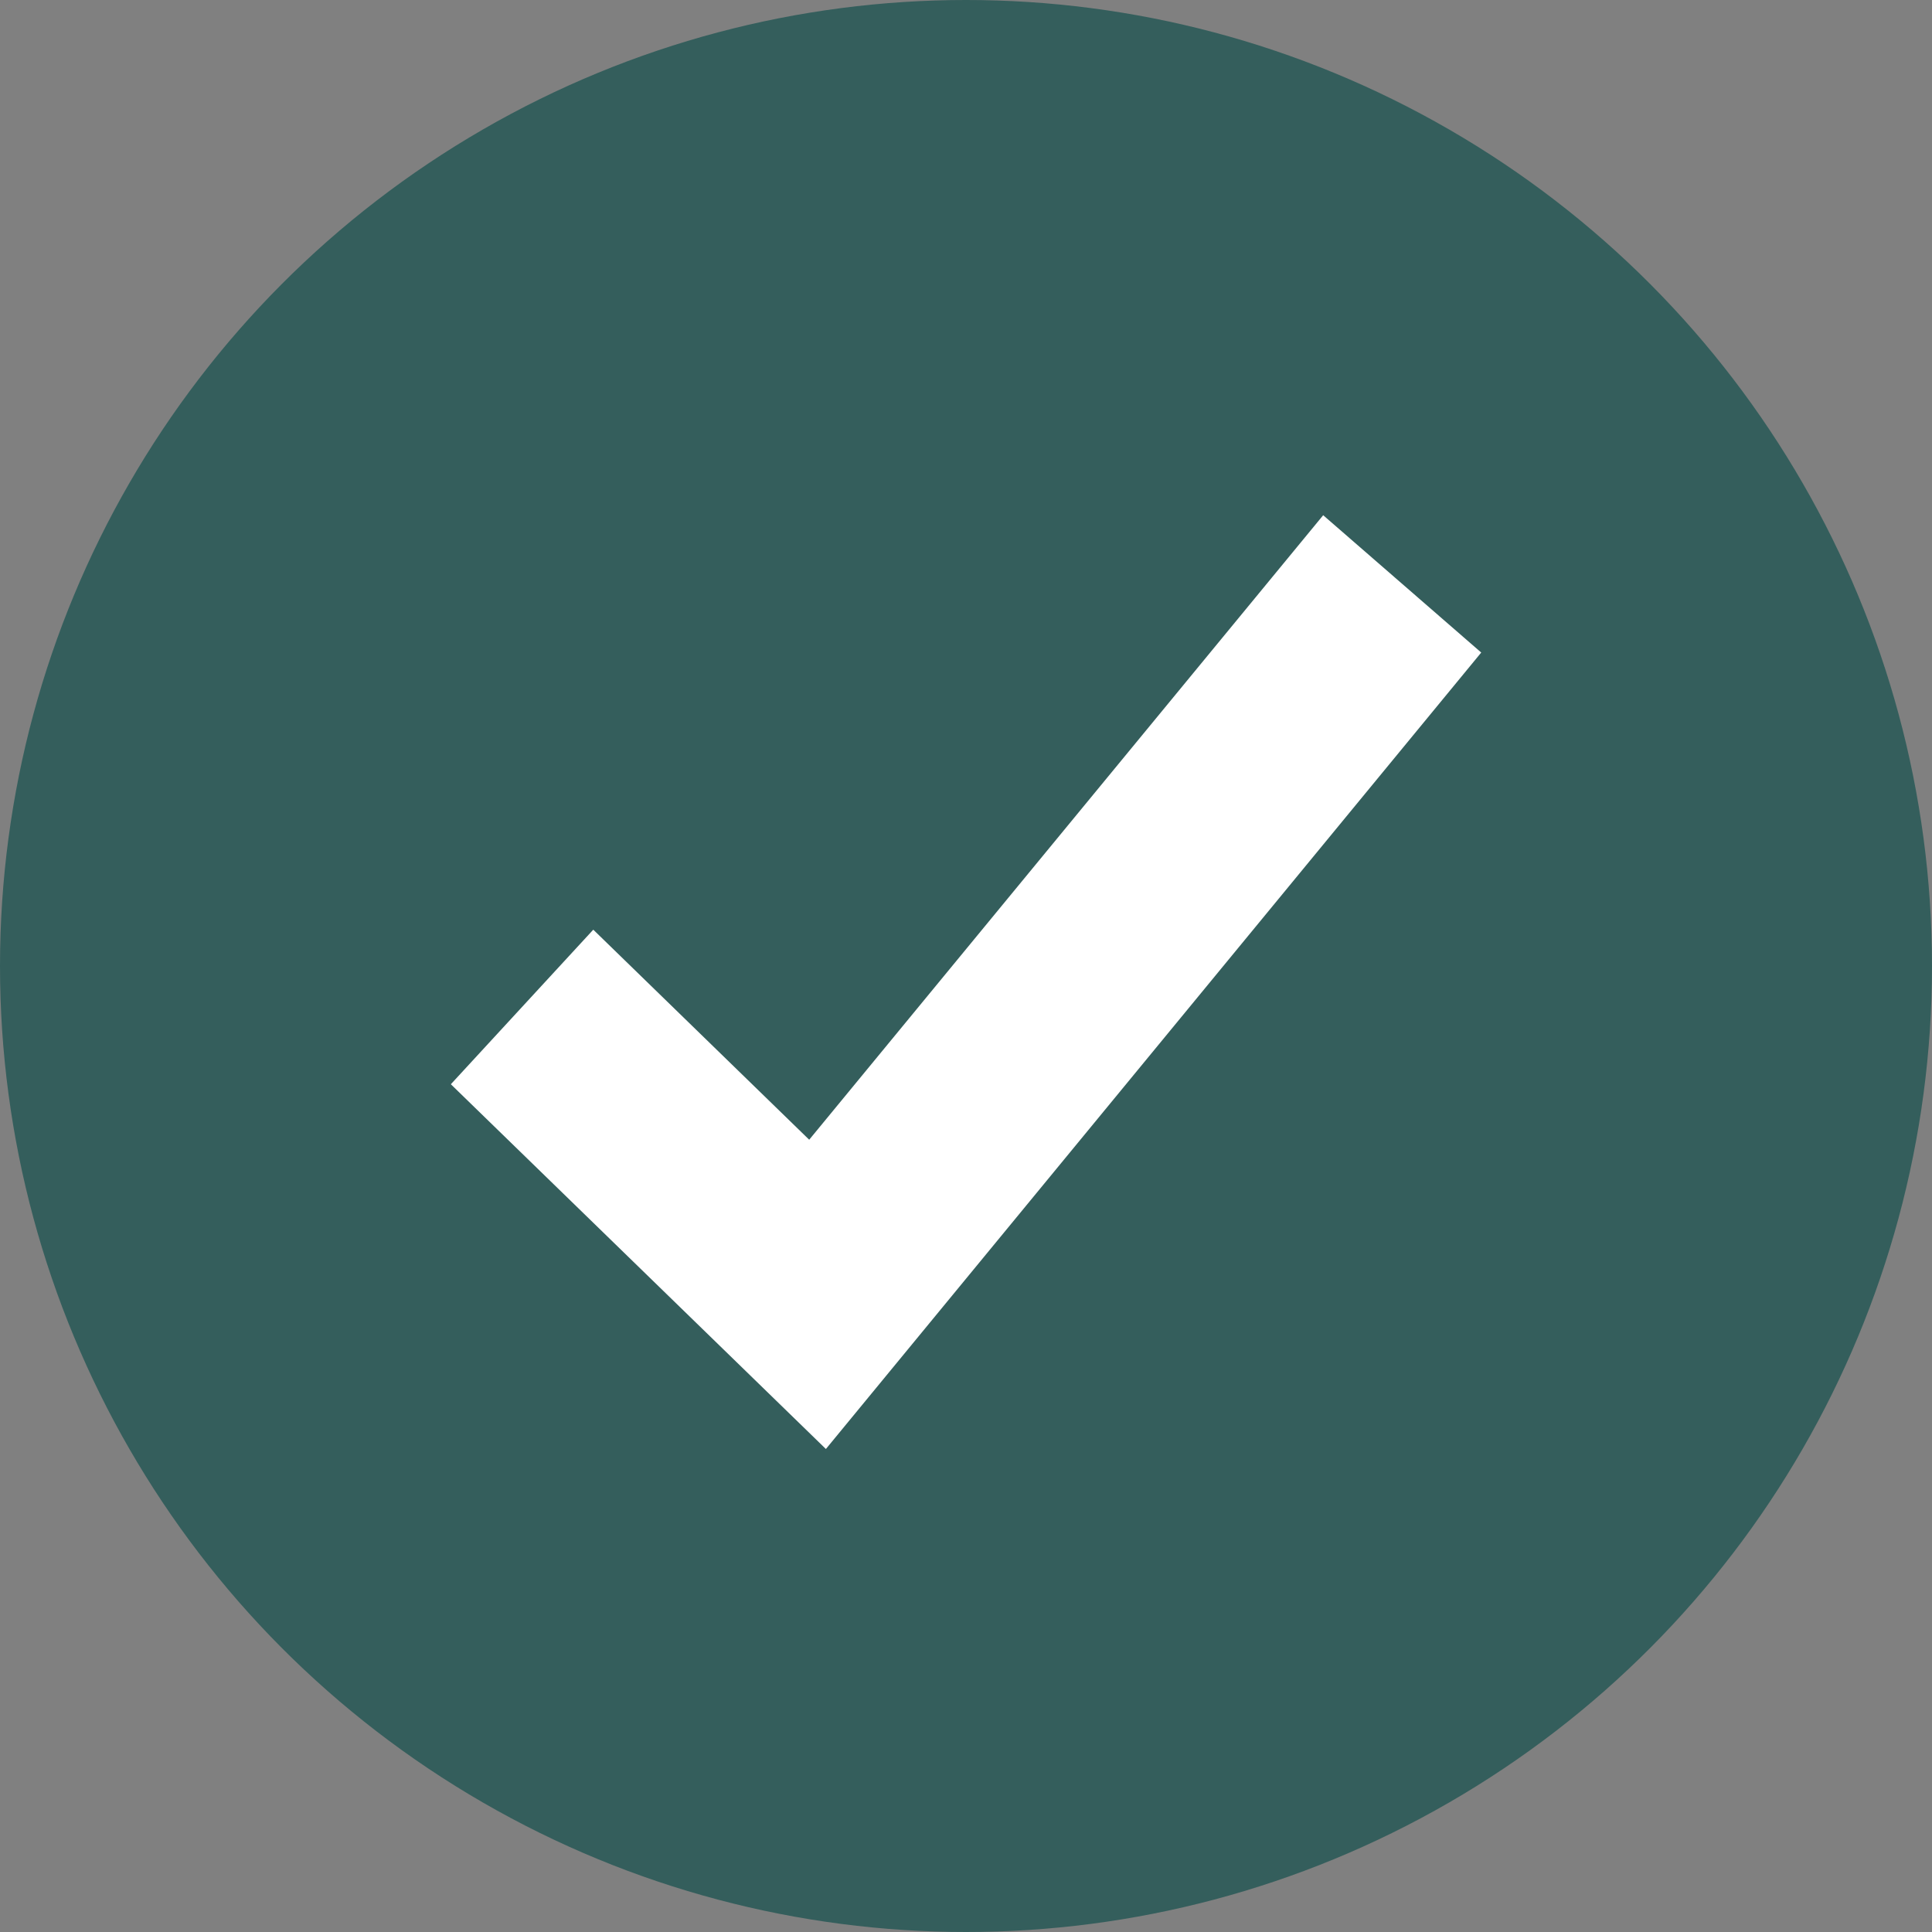
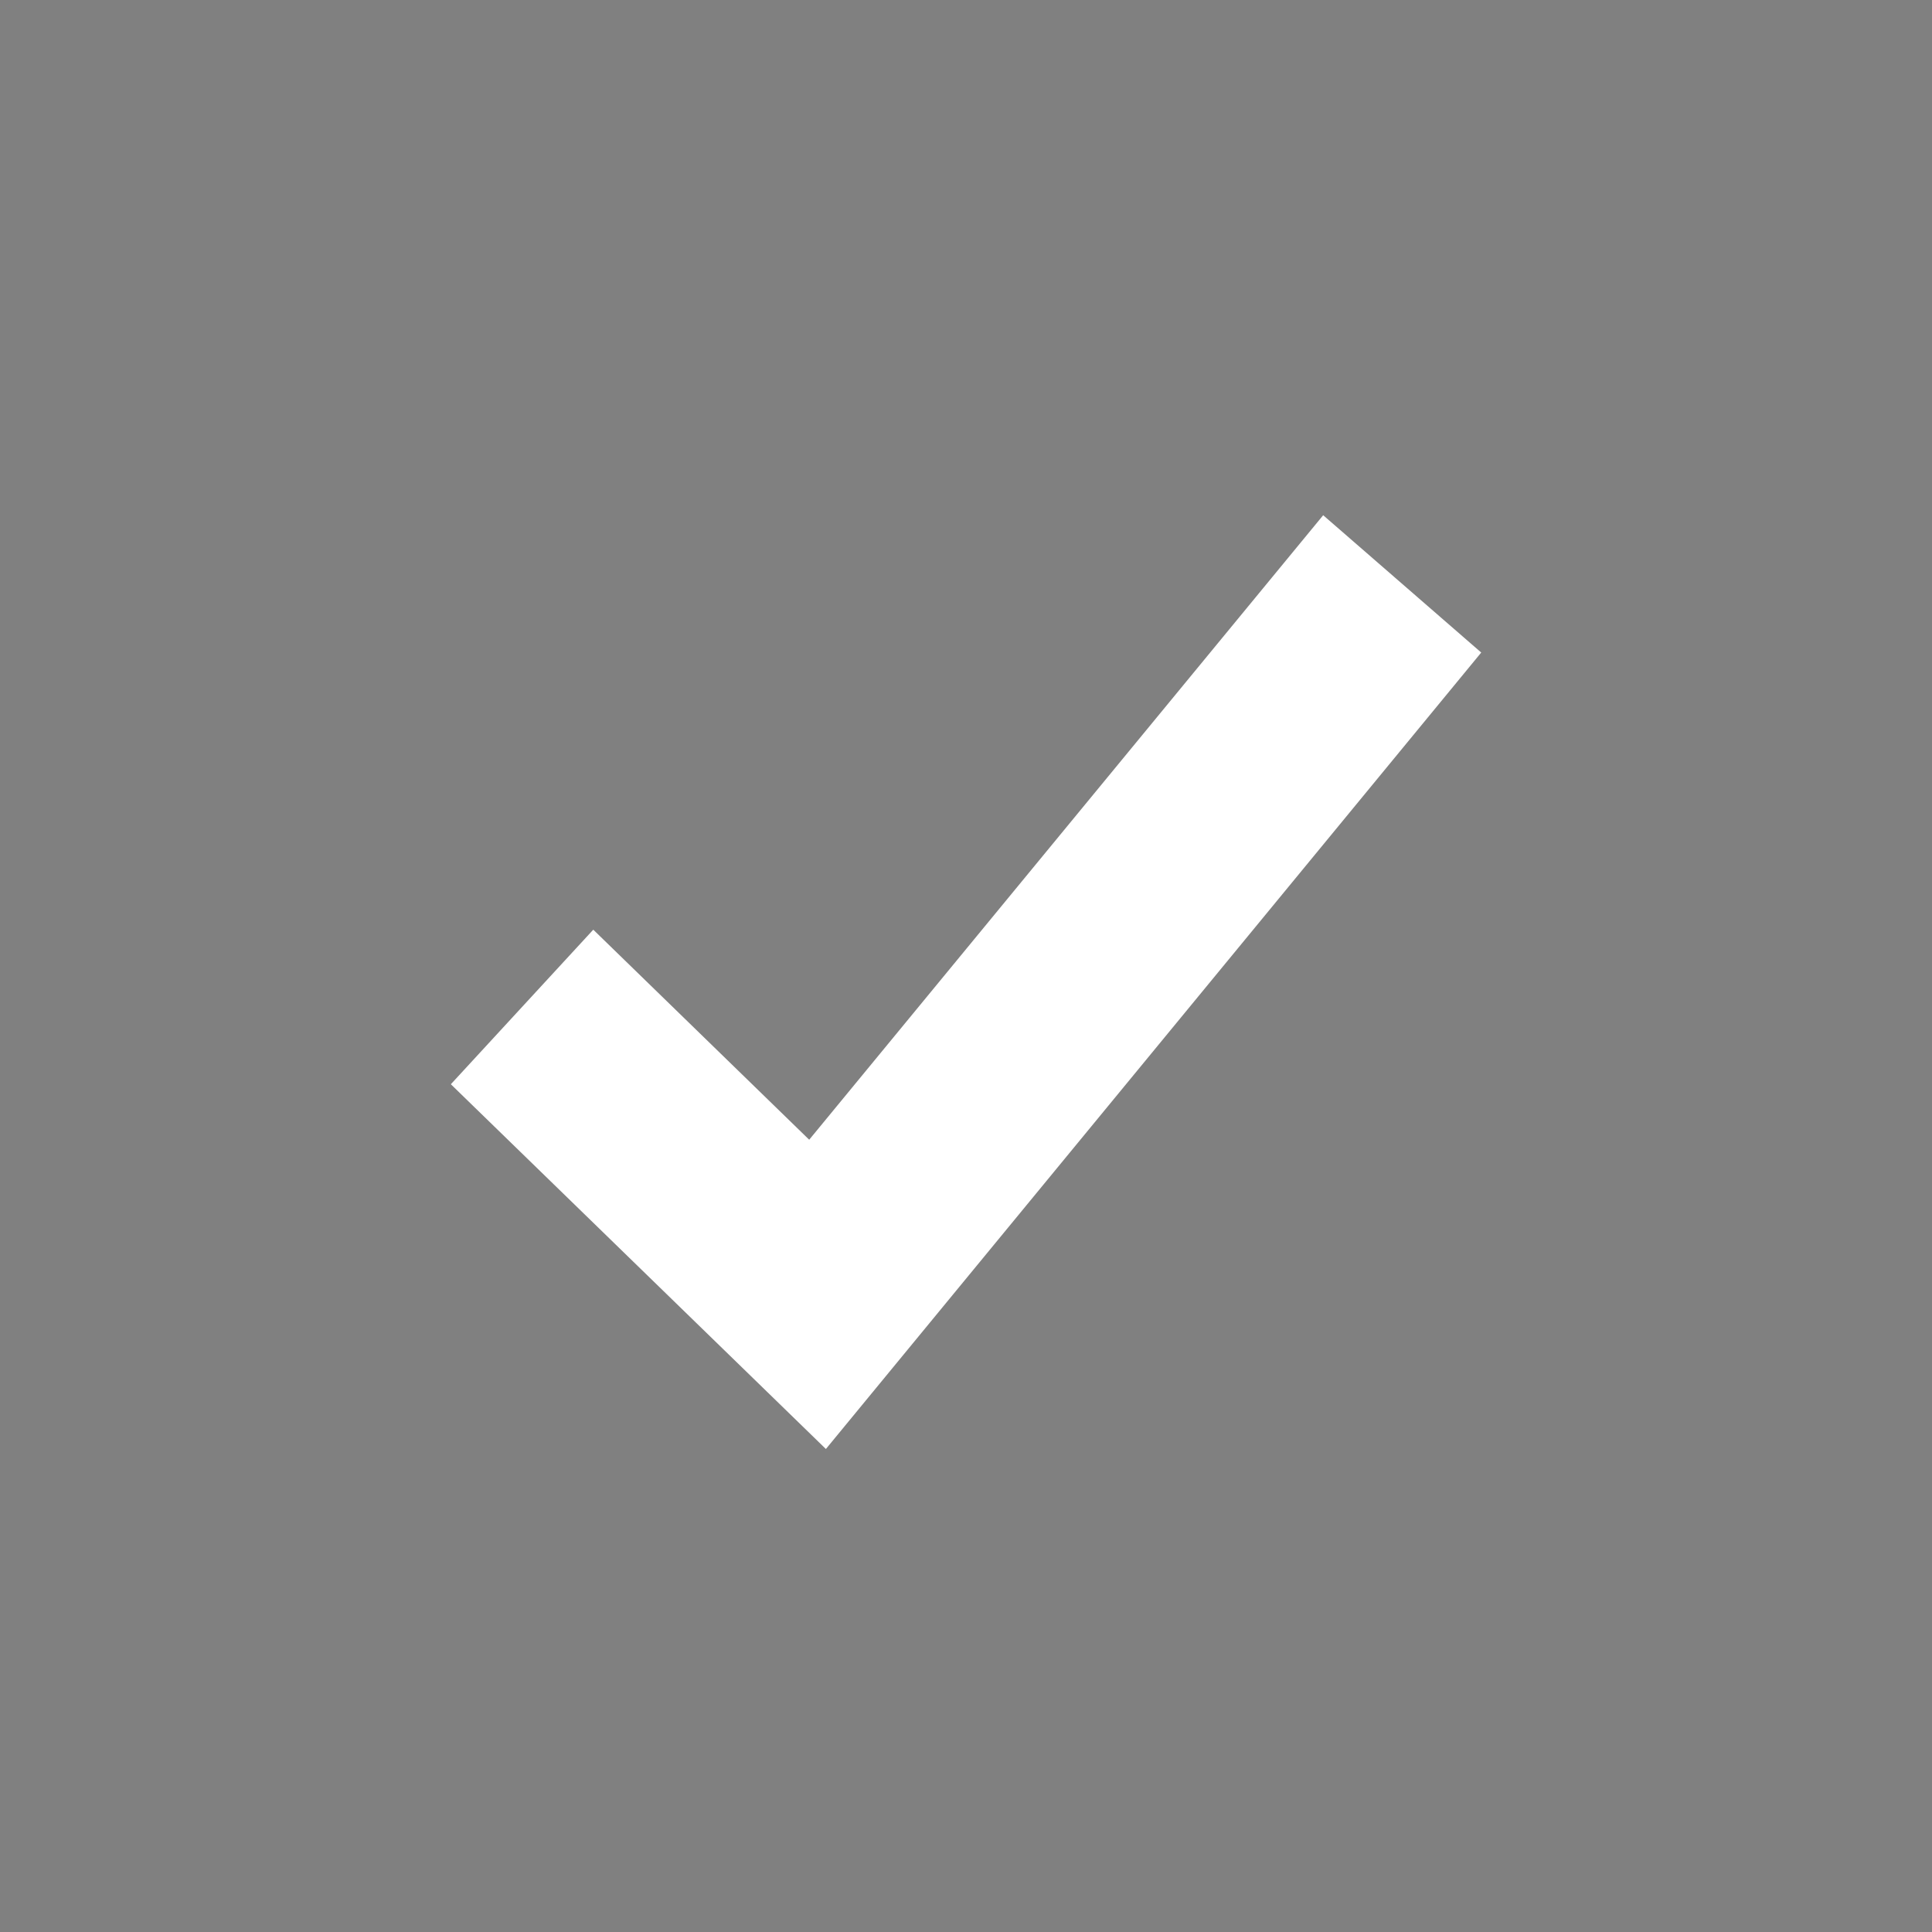
<svg xmlns="http://www.w3.org/2000/svg" width="25" height="25" viewBox="0 0 25 25" fill="none">
  <rect x="0" y="0" width="25" height="25" fill="#808080" stroke="none" />
-   <circle cx="12.5" cy="12.5" r="12.5" fill="#345E5C" />
  <path d="M17.122 6.667L10.471 14.748L7.677 12.03L5.834 14.03L10.687 18.75L19.167 8.444L17.122 6.667Z" fill="white" />
</svg>